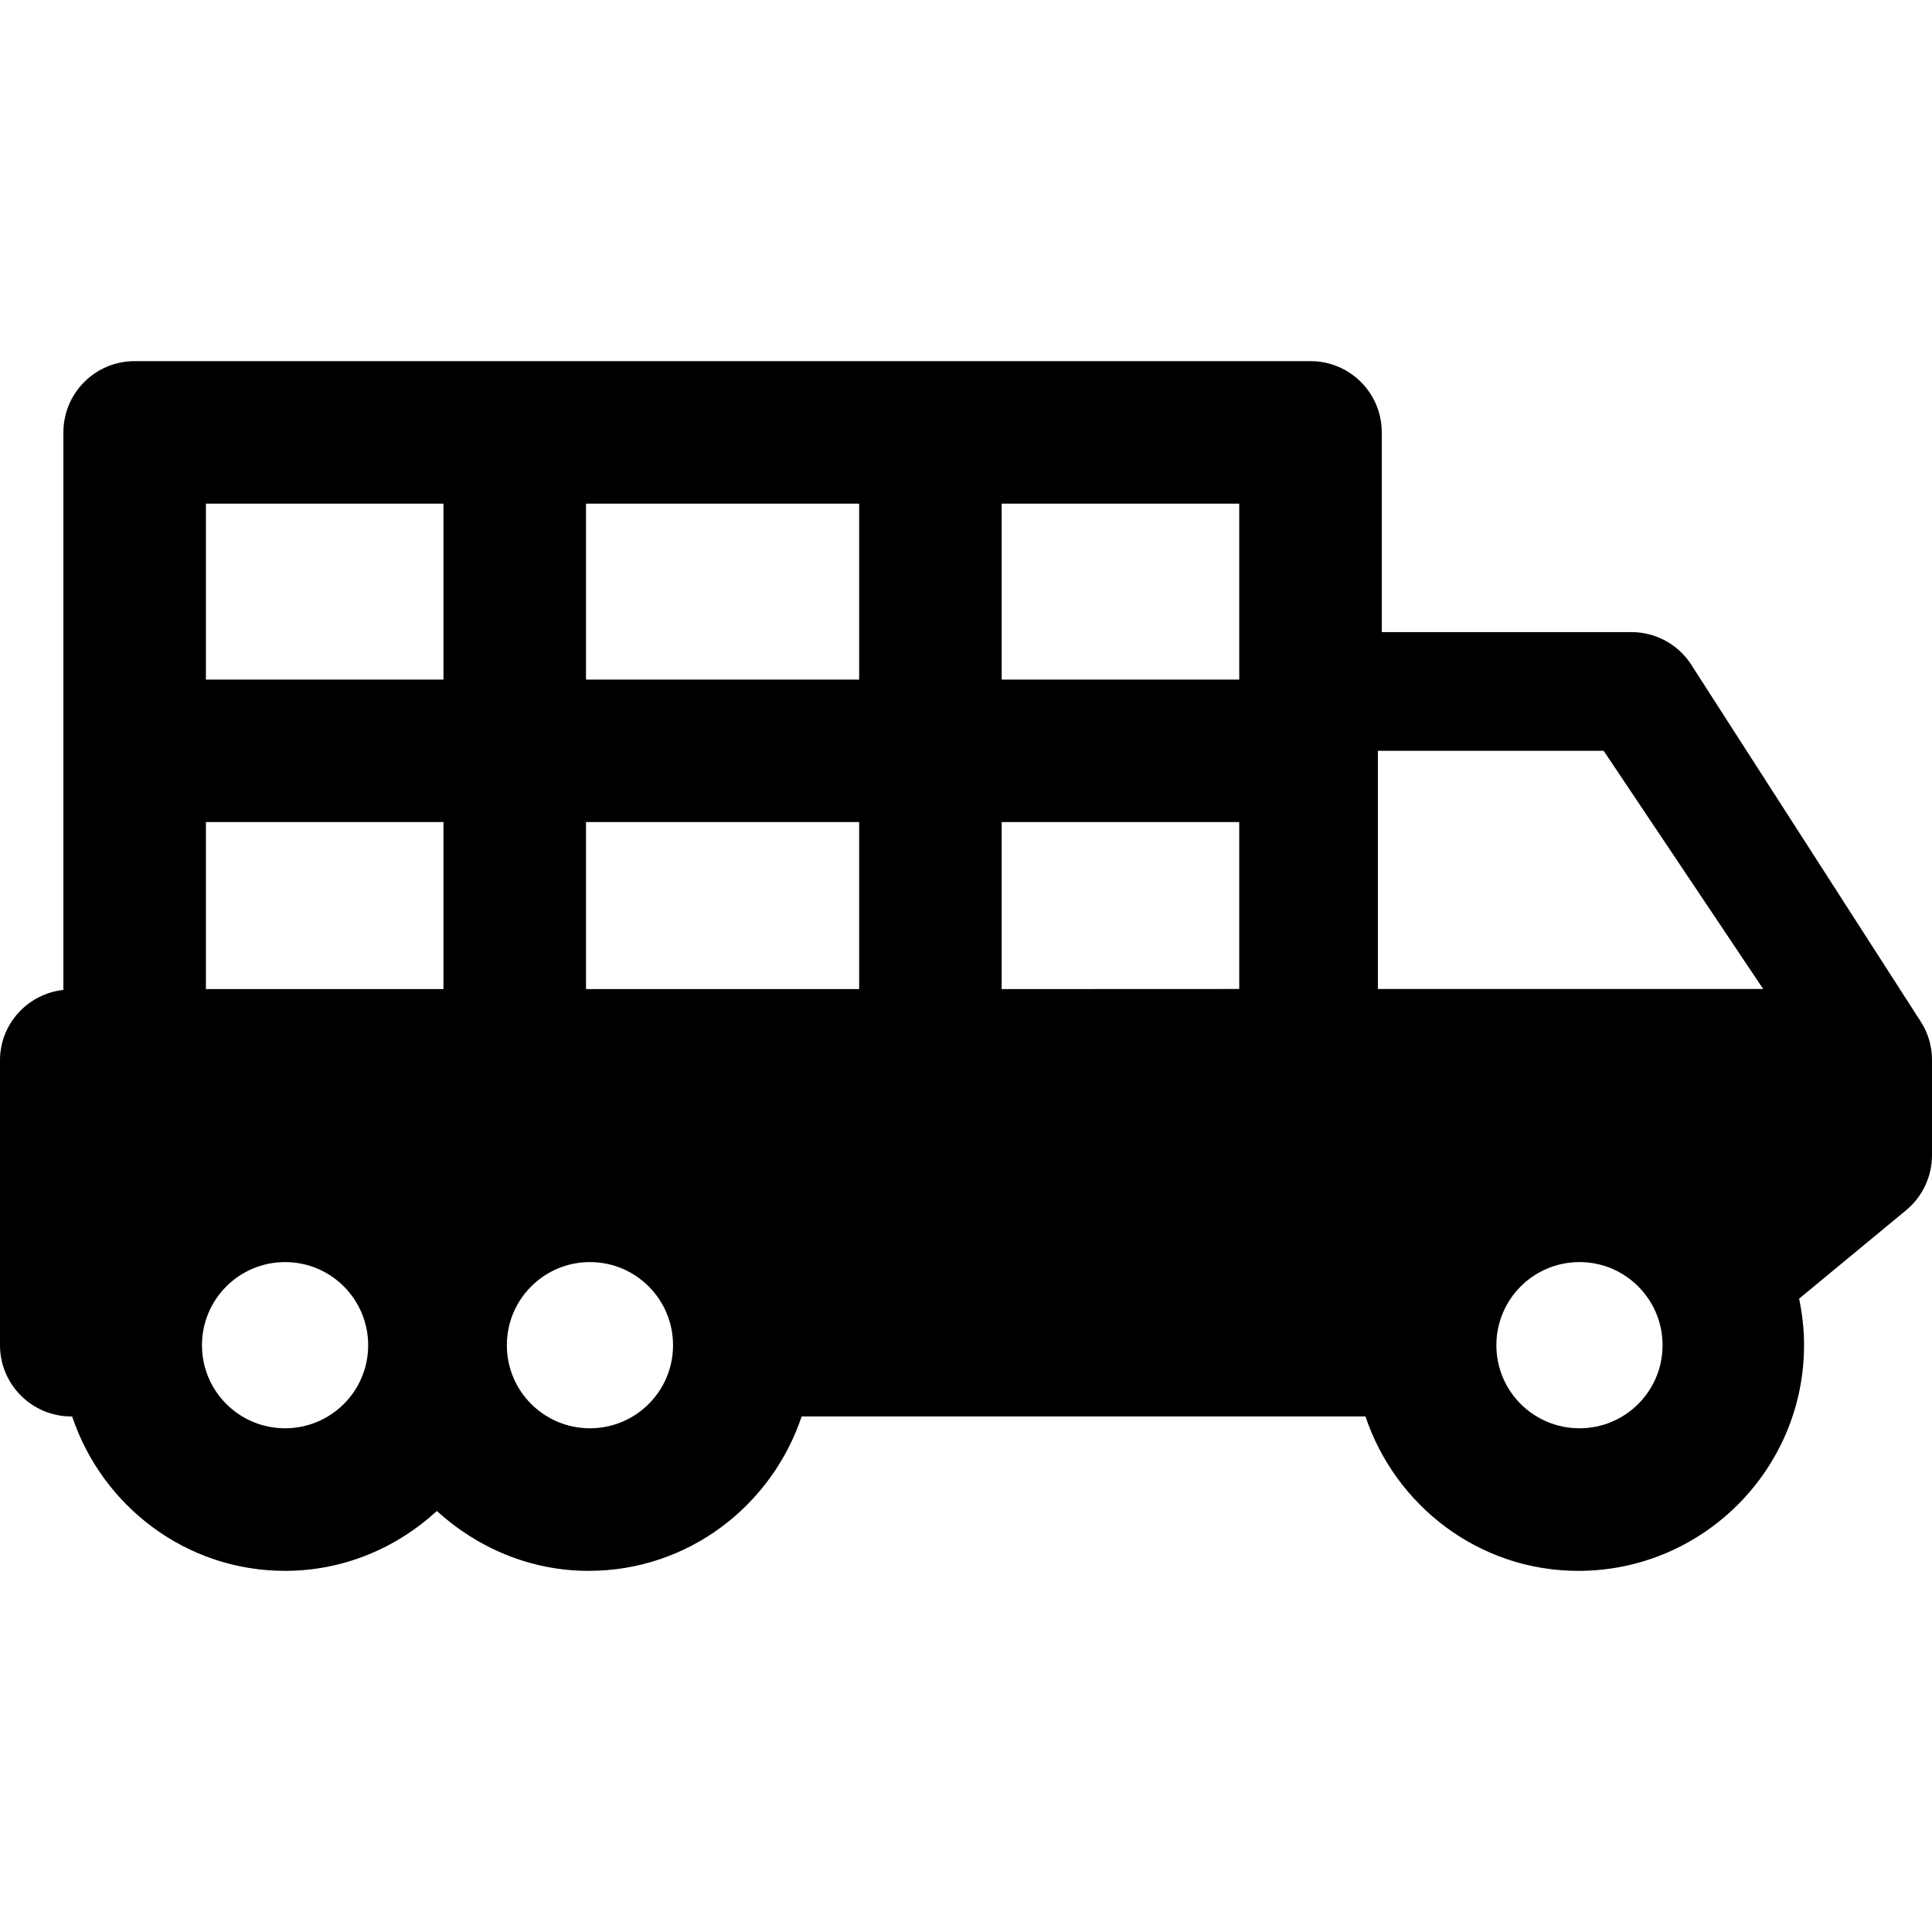
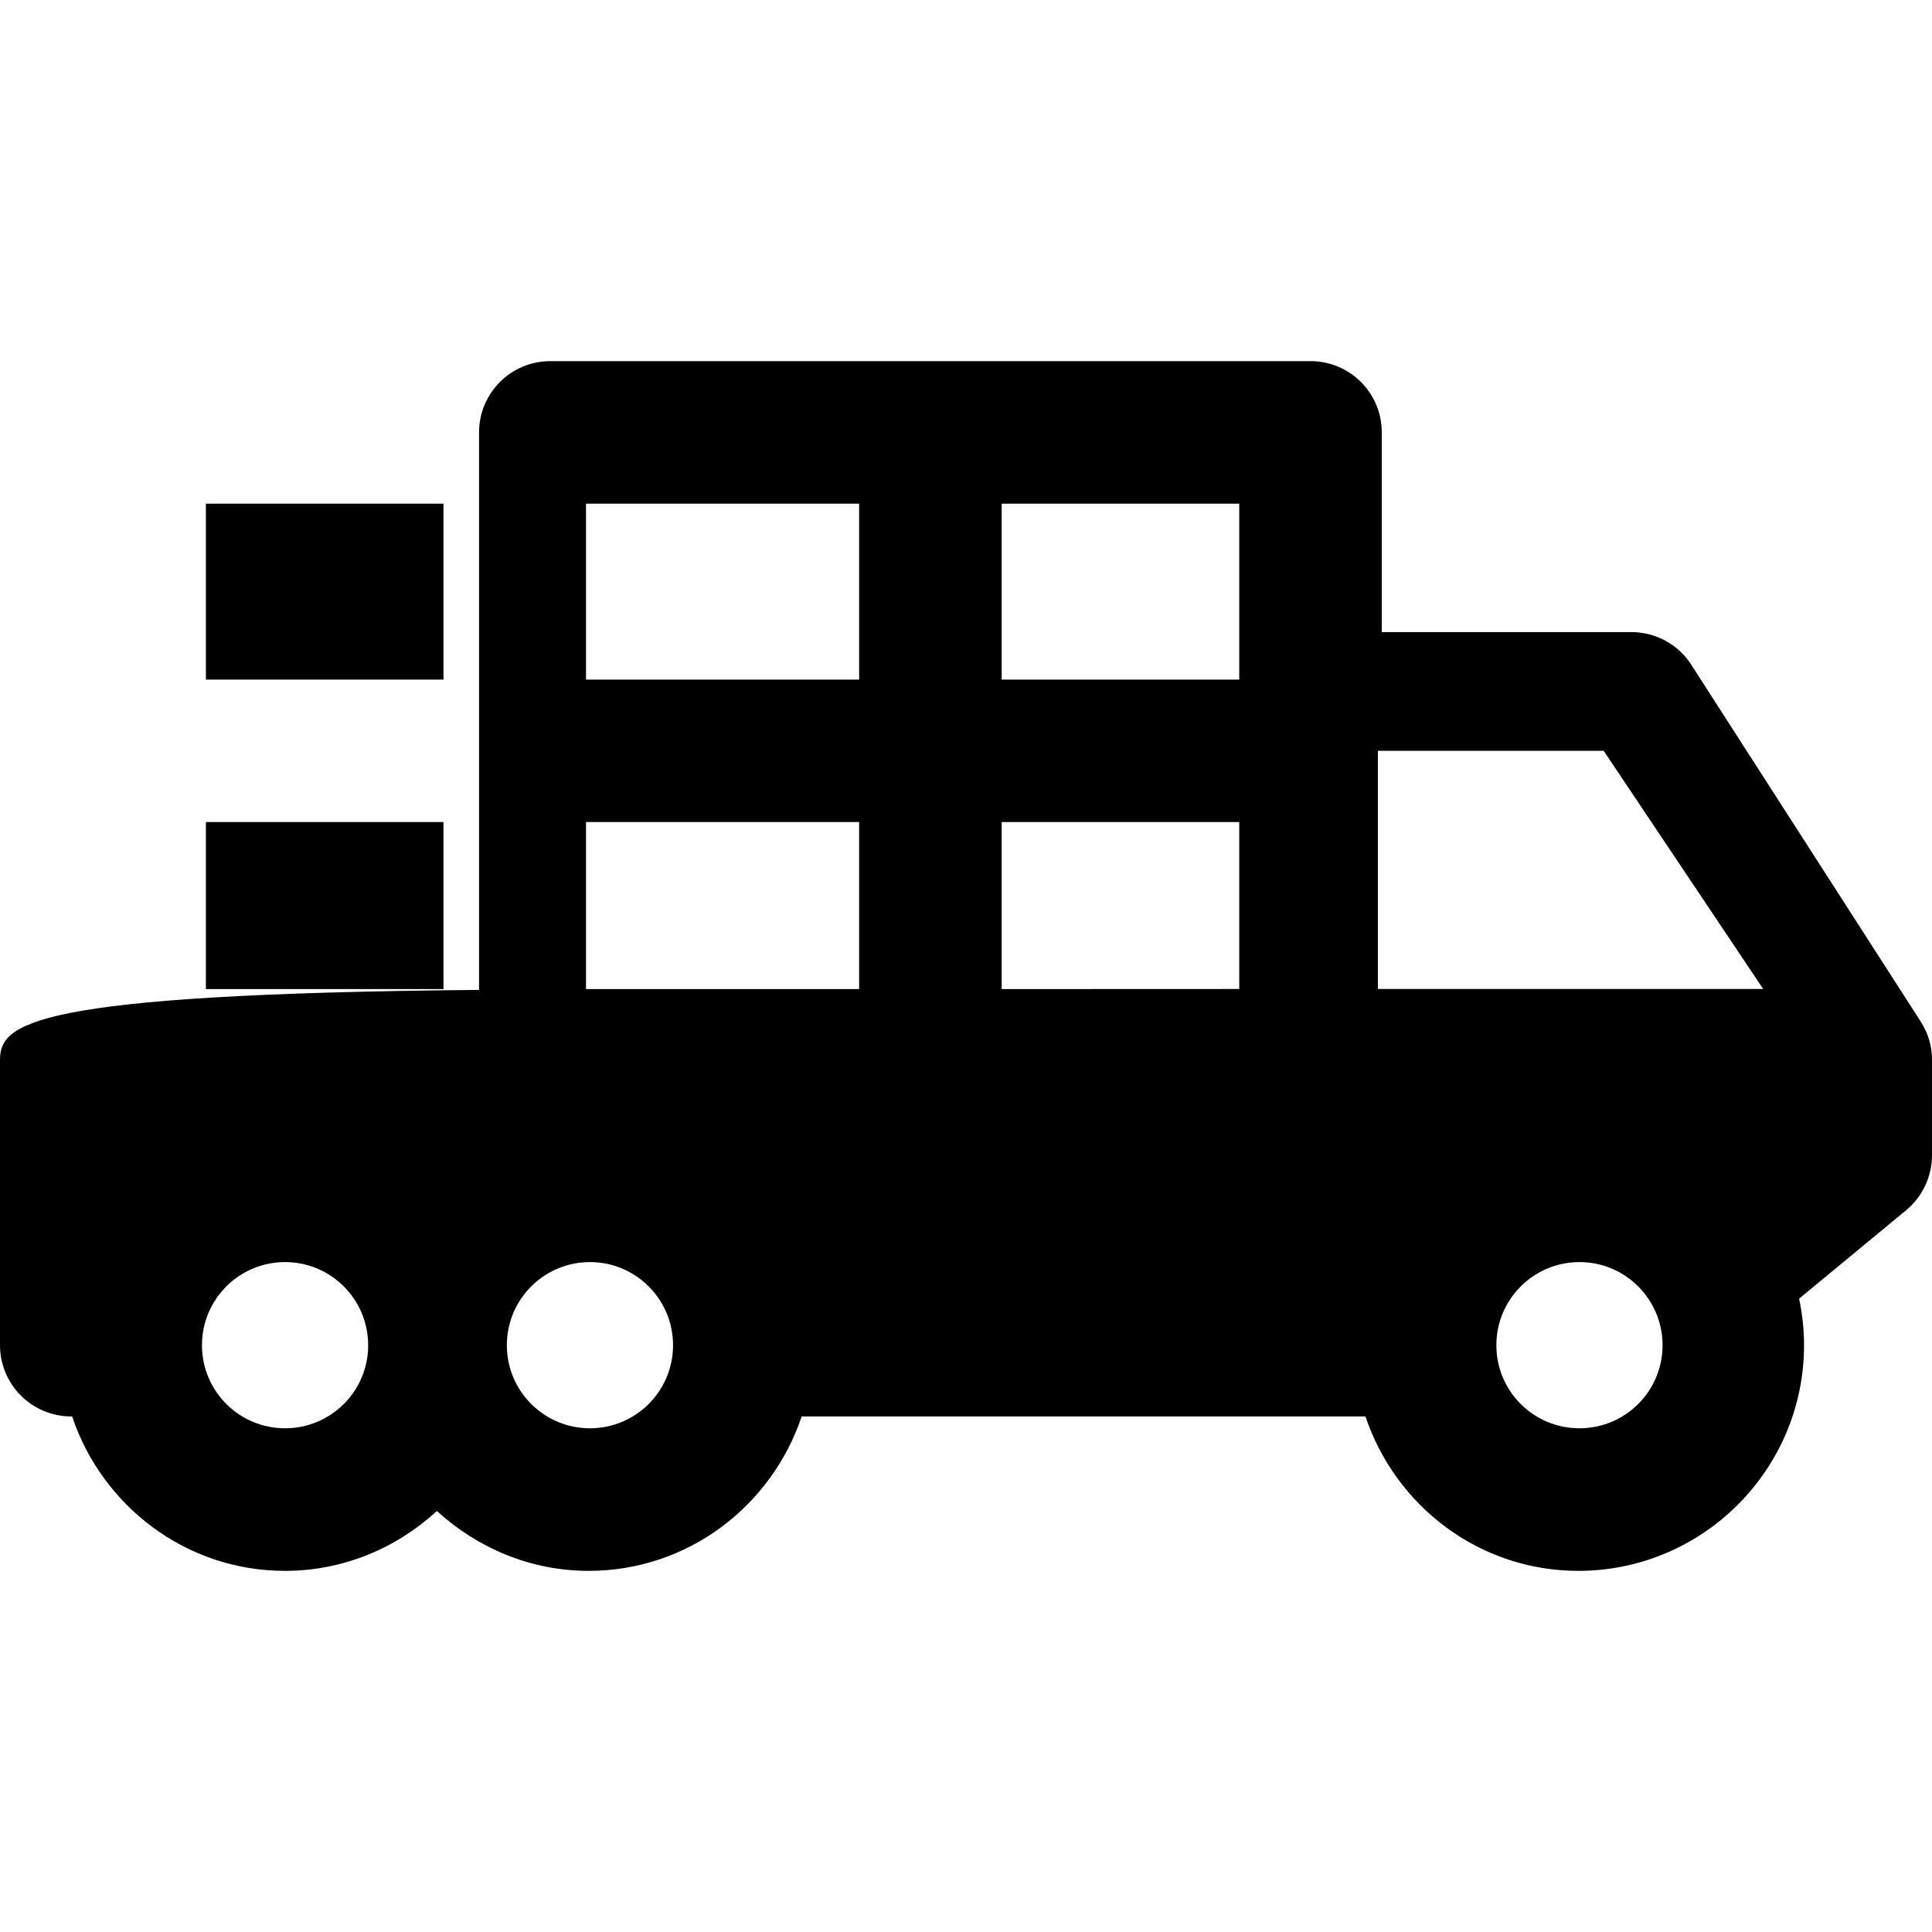
<svg xmlns="http://www.w3.org/2000/svg" fill="#000000" version="1.1" id="Capa_1" width="800px" height="800px" viewBox="0 0 40.664 40.664" xml:space="preserve">
  <g>
    <g>
-       <path d="M40.43,21.507l-4.832-7.515c-0.274-0.43-0.752-0.688-1.263-0.688h-5.252V9.101c0-0.829-0.67-1.5-1.5-1.5h-8h-8.749h-8    c-0.828,0-1.5,0.671-1.5,1.5v6.703v5.031C0.584,20.919,0,21.548,0,22.317v5.996c0,0.828,0.672,1.5,1.5,1.5h0.018    c0.631,1.882,2.392,3.25,4.481,3.25c1.235,0,2.351-0.484,3.196-1.26c0.846,0.771,1.961,1.26,3.195,1.26    c2.092,0,3.852-1.368,4.483-3.25H28.74c0.631,1.882,2.391,3.25,4.481,3.25c2.616,0,4.75-2.131,4.75-4.75    c0-0.336-0.037-0.662-0.104-0.979l2.254-1.863c0.344-0.285,0.543-0.71,0.543-1.156v-1.996    C40.667,22.03,40.585,21.749,40.43,21.507z M6,30.062c-0.966,0-1.749-0.782-1.749-1.748c0-0.967,0.783-1.75,1.749-1.75    s1.749,0.783,1.749,1.75C7.75,29.28,6.966,30.062,6,30.062z M9.334,20.818h-5v-3.516h5V20.818z M9.334,14.304h-5v-3.703h5V14.304z     M12.417,30.062c-0.966,0-1.749-0.782-1.749-1.748c0-0.967,0.783-1.75,1.749-1.75s1.749,0.783,1.749,1.75    C14.166,29.28,13.383,30.062,12.417,30.062z M18.083,20.818h-5.749v-3.516h5.749V20.818z M18.083,14.304h-5.749v-3.703h5.749    V14.304z M26.083,20.816l-5,0.002v-3.516h5V20.816z M26.083,14.304h-5v-3.703h5V14.304z M33.245,30.062    c-0.968,0-1.75-0.782-1.75-1.748c0-0.967,0.782-1.75,1.75-1.75c0.965,0,1.748,0.783,1.748,1.75    C34.993,29.28,34.21,30.062,33.245,30.062z M29.001,20.816v-5.014h0.082h4.67l3.358,5.014H29.001z" />
+       <path d="M40.43,21.507l-4.832-7.515c-0.274-0.43-0.752-0.688-1.263-0.688h-5.252V9.101c0-0.829-0.67-1.5-1.5-1.5h-8h-8    c-0.828,0-1.5,0.671-1.5,1.5v6.703v5.031C0.584,20.919,0,21.548,0,22.317v5.996c0,0.828,0.672,1.5,1.5,1.5h0.018    c0.631,1.882,2.392,3.25,4.481,3.25c1.235,0,2.351-0.484,3.196-1.26c0.846,0.771,1.961,1.26,3.195,1.26    c2.092,0,3.852-1.368,4.483-3.25H28.74c0.631,1.882,2.391,3.25,4.481,3.25c2.616,0,4.75-2.131,4.75-4.75    c0-0.336-0.037-0.662-0.104-0.979l2.254-1.863c0.344-0.285,0.543-0.71,0.543-1.156v-1.996    C40.667,22.03,40.585,21.749,40.43,21.507z M6,30.062c-0.966,0-1.749-0.782-1.749-1.748c0-0.967,0.783-1.75,1.749-1.75    s1.749,0.783,1.749,1.75C7.75,29.28,6.966,30.062,6,30.062z M9.334,20.818h-5v-3.516h5V20.818z M9.334,14.304h-5v-3.703h5V14.304z     M12.417,30.062c-0.966,0-1.749-0.782-1.749-1.748c0-0.967,0.783-1.75,1.749-1.75s1.749,0.783,1.749,1.75    C14.166,29.28,13.383,30.062,12.417,30.062z M18.083,20.818h-5.749v-3.516h5.749V20.818z M18.083,14.304h-5.749v-3.703h5.749    V14.304z M26.083,20.816l-5,0.002v-3.516h5V20.816z M26.083,14.304h-5v-3.703h5V14.304z M33.245,30.062    c-0.968,0-1.75-0.782-1.75-1.748c0-0.967,0.782-1.75,1.75-1.75c0.965,0,1.748,0.783,1.748,1.75    C34.993,29.28,34.21,30.062,33.245,30.062z M29.001,20.816v-5.014h0.082h4.67l3.358,5.014H29.001z" />
    </g>
  </g>
</svg>